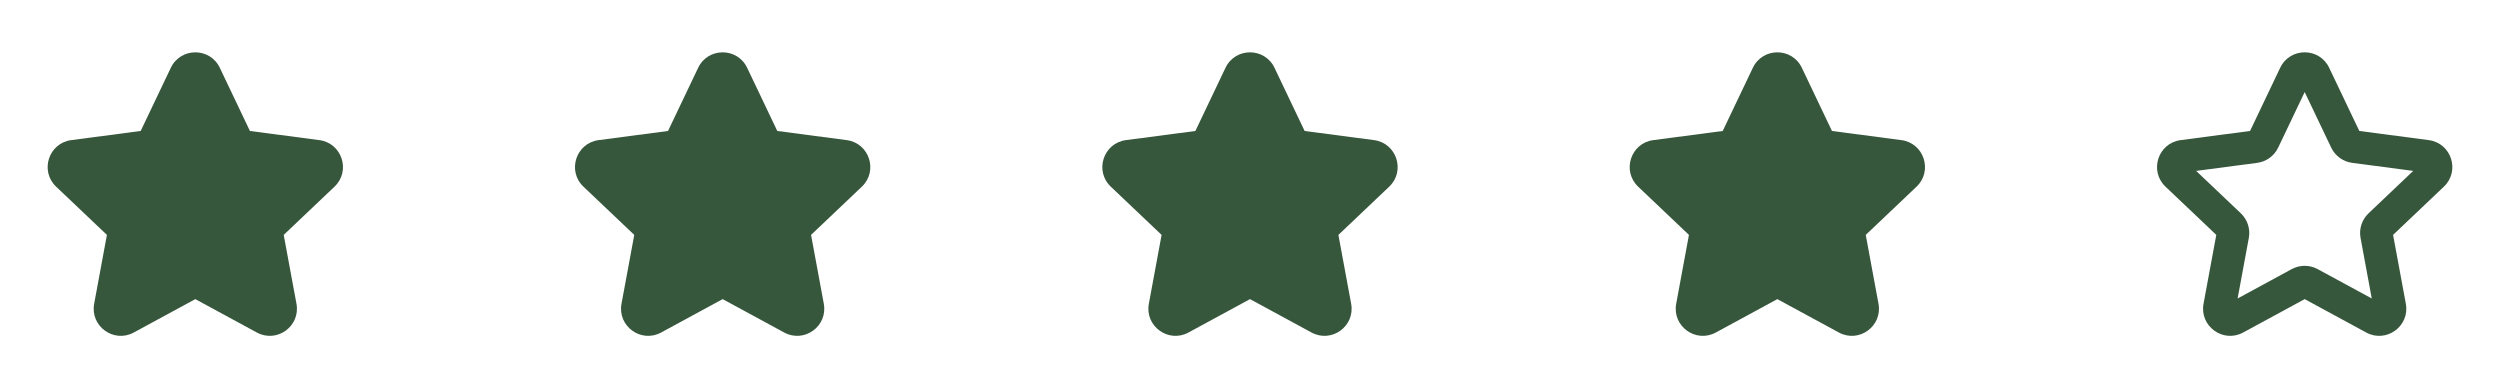
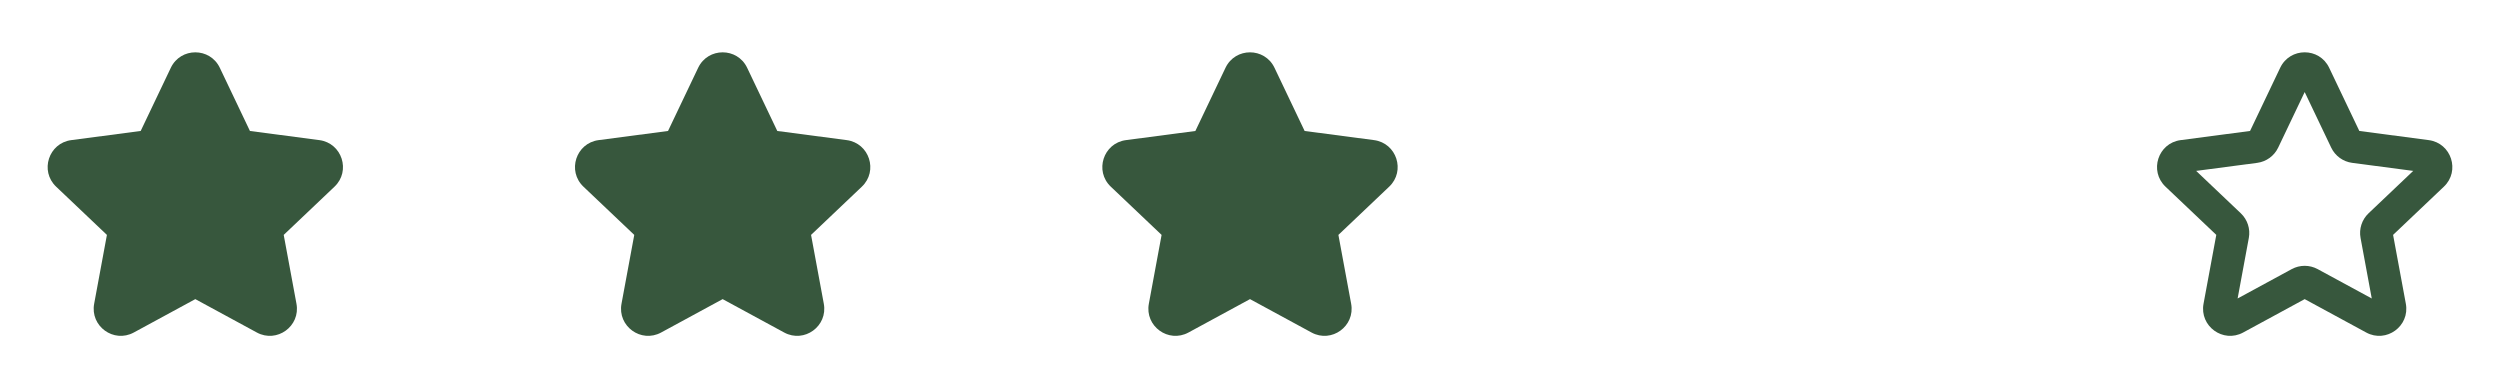
<svg xmlns="http://www.w3.org/2000/svg" width="128" height="20" viewBox="0 0 128 20" fill="none">
  <path d="M11.254 3.47C10.75 2.416 9.25 2.416 8.746 3.47L7.203 6.706L3.648 7.174C2.49 7.327 2.026 8.754 2.874 9.558L5.474 12.027L4.821 15.552C4.608 16.7 5.822 17.582 6.849 17.025L10 15.315L13.151 17.025C14.178 17.582 15.392 16.7 15.179 15.552L14.526 12.027L17.126 9.558C17.974 8.754 17.51 7.327 16.352 7.174L12.797 6.706L11.254 3.47Z" fill="#37573D" />
  <path d="M38.254 3.47C37.75 2.416 36.25 2.416 35.746 3.47L34.203 6.706L30.648 7.174C29.49 7.327 29.026 8.754 29.873 9.558L32.474 12.027L31.821 15.552C31.608 16.7 32.822 17.582 33.849 17.025L37 15.315L40.151 17.025C41.178 17.582 42.392 16.7 42.179 15.552L41.526 12.027L44.126 9.558C44.974 8.754 44.51 7.327 43.352 7.174L39.797 6.706L38.254 3.47Z" fill="#37573D" />
  <path d="M65.254 3.47C64.75 2.416 63.25 2.416 62.746 3.47L61.203 6.706L57.648 7.174C56.49 7.327 56.026 8.754 56.873 9.558L59.474 12.027L58.821 15.552C58.608 16.7 59.822 17.582 60.849 17.025L64 15.315L67.151 17.025C68.178 17.582 69.392 16.7 69.179 15.552L68.526 12.027L71.126 9.558C71.974 8.754 71.51 7.327 70.352 7.174L66.797 6.706L65.254 3.47Z" fill="#37573D" />
-   <path d="M92.254 3.47C91.75 2.416 90.25 2.416 89.746 3.47L88.203 6.706L84.648 7.174C83.49 7.327 83.026 8.754 83.874 9.558L86.474 12.027L85.821 15.552C85.608 16.7 86.822 17.582 87.849 17.025L91 15.315L94.151 17.025C95.178 17.582 96.392 16.7 96.179 15.552L95.526 12.027L98.126 9.558C98.974 8.754 98.51 7.327 97.352 7.174L93.797 6.706L92.254 3.47Z" fill="#37573D" />
  <path fill-rule="evenodd" clip-rule="evenodd" d="M116.746 3.469C117.25 2.415 118.75 2.415 119.253 3.469L120.797 6.705L124.352 7.174C125.51 7.326 125.974 8.754 125.126 9.558L122.526 12.026L123.179 15.551C123.392 16.7 122.178 17.582 121.151 17.025L118 15.315L114.849 17.025C113.822 17.582 112.608 16.7 112.821 15.551L113.474 12.026L110.874 9.558C110.026 8.754 110.49 7.326 111.648 7.174L115.203 6.705L116.746 3.469ZM118 4.713L116.642 7.559C116.439 7.983 116.036 8.276 115.57 8.338L112.443 8.75L114.73 10.921C115.071 11.245 115.226 11.719 115.14 12.181L114.566 15.282L117.337 13.778C117.751 13.554 118.249 13.554 118.663 13.778L121.434 15.282L120.86 12.181C120.774 11.719 120.929 11.245 121.27 10.921L123.557 8.75L120.43 8.338C119.964 8.276 119.561 7.983 119.358 7.559L118 4.713Z" fill="#37573D" />
</svg>